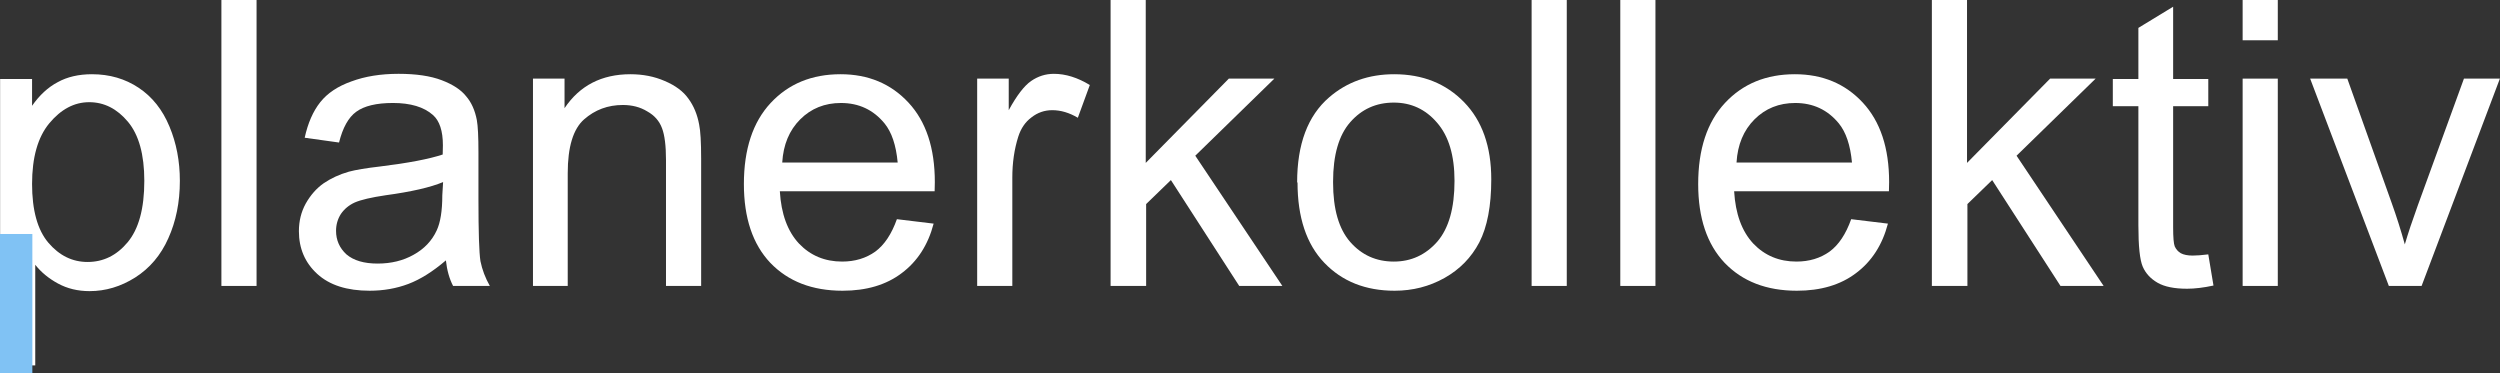
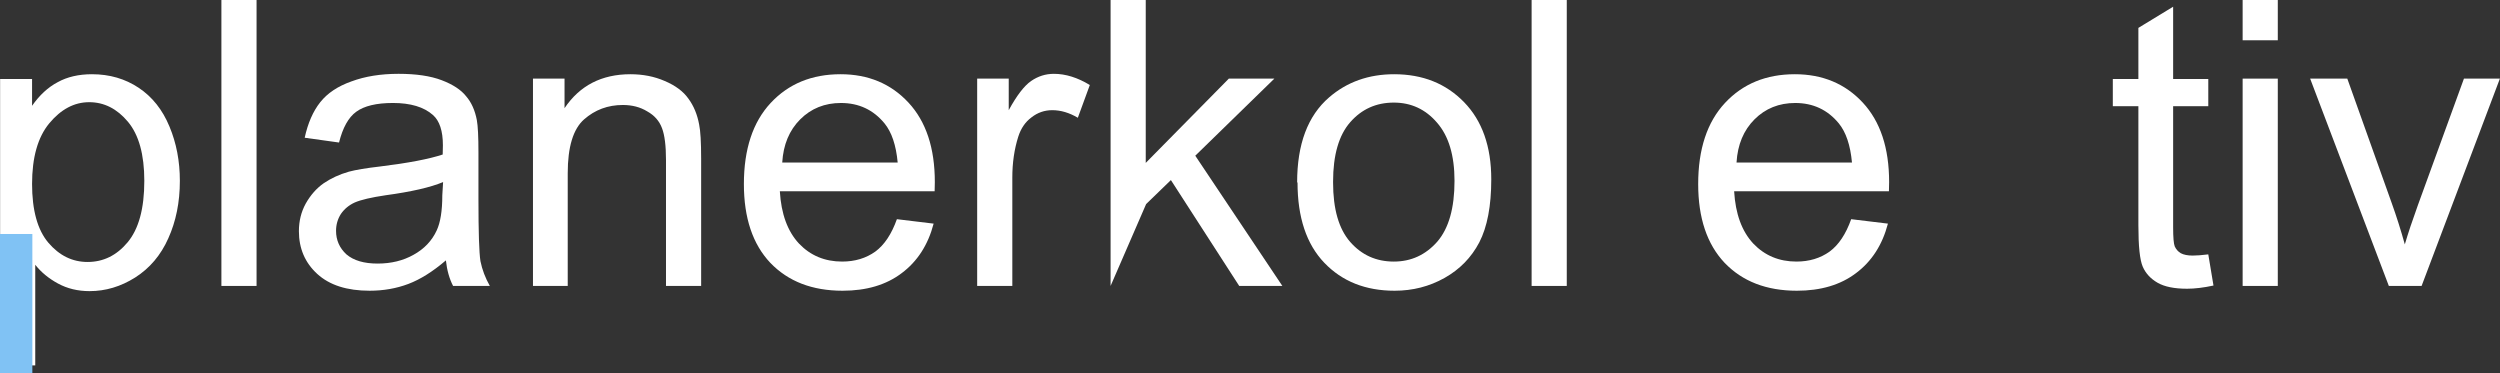
<svg xmlns="http://www.w3.org/2000/svg" id="svg95" xml:space="preserve" height="147.109pt" width="985.72pt" y="0pt" x="0pt" version="1.1">
  <rect width="100%" height="100%" fill="#333333" stroke="none" />
  <defs id="defs99">
	
	
	
	
</defs>
  <style id="style2" type="text/css">


</style>
  <clipPath style="fill:none" id="clp1">
    <path style="stroke:#000000;shape-rendering:crispEdges" id="path4" d="M 0,0 H 1700.787 V 510.236 H 0 Z" />
  </clipPath>
  <g transform="translate(-203.726,-115.949)" id="g970">
    <g style="fill:none" id="g43" transform="matrix(210,0,0,210,189.921,266.272)">
      <g id="text41" style="font-size:1px;font-family:ArialMT;letter-spacing:0;word-spacing:0;fill:#ffffff" aria-label="planerkollektiv">
        <path id="path972" d="m 0.066,0.199 v -0.717 h 0.08 v 0.067 q 0.028,-0.04 0.064,-0.059 0.036,-0.02 0.086,-0.02 0.066,0 0.117,0.034 0.051,0.034 0.077,0.097 0.026,0.062 0.026,0.136 0,0.08 -0.029,0.144 -0.028,0.063 -0.083,0.098 -0.054,0.034 -0.114,0.034 -0.044,0 -0.079,-0.019 -0.035,-0.019 -0.057,-0.047 v 0.252 z m 0.08,-0.455 q 0,0.1 0.041,0.148 0.041,0.048 0.098,0.048 0.059,0 0.1,-0.049 0.042,-0.05 0.042,-0.154 0,-0.099 -0.041,-0.148 -0.041,-0.049 -0.097,-0.049 -0.056,0 -0.1,0.053 -0.043,0.052 -0.043,0.152 z" />
        <path id="path974" d="m 0.62,0 v -0.716 h 0.088 V 0 Z" />
        <path id="path976" d="m 1.182,-0.064 q -0.049,0.042 -0.094,0.059 -0.045,0.017 -0.097,0.017 -0.085,0 -0.131,-0.042 -0.046,-0.042 -0.046,-0.107 0,-0.038 0.017,-0.069 0.018,-0.032 0.045,-0.051 0.028,-0.019 0.063,-0.029 0.026,-0.007 0.078,-0.013 0.106,-0.013 0.157,-0.03 4.882e-4,-0.018 4.882e-4,-0.023 0,-0.054 -0.025,-0.076 -0.034,-0.03 -0.1,-0.03 -0.062,0 -0.092,0.022 -0.029,0.021 -0.043,0.077 l -0.086,-0.012 q 0.012,-0.055 0.039,-0.089 0.027,-0.034 0.078,-0.052 0.051,-0.019 0.118,-0.019 0.066,0 0.108,0.016 0.042,0.016 0.061,0.04 0.02,0.023 0.027,0.06 0.004,0.022 0.004,0.081 v 0.117 q 0,0.123 0.005,0.155 Q 1.275,-0.03 1.292,0 H 1.2 Q 1.186,-0.027 1.182,-0.064 Z m -0.007,-0.196 q -0.048,0.02 -0.144,0.033 -0.054,0.008 -0.077,0.018 -0.022,0.01 -0.035,0.029 -0.012,0.019 -0.012,0.042 0,0.035 0.026,0.059 0.027,0.023 0.078,0.023 0.051,0 0.09,-0.022 0.04,-0.022 0.058,-0.061 0.014,-0.03 0.014,-0.088 z" />
        <path id="path978" d="m 1.4,0 v -0.519 h 0.079 v 0.074 q 0.057,-0.085 0.165,-0.085 0.047,0 0.086,0.017 0.04,0.017 0.059,0.044 0.02,0.027 0.027,0.065 0.005,0.024 0.005,0.085 V 0 h -0.088 v -0.315 q 0,-0.054 -0.01,-0.08 -0.01,-0.027 -0.037,-0.042 -0.026,-0.016 -0.061,-0.016 -0.056,0 -0.097,0.036 -0.041,0.036 -0.041,0.135 V 0 Z" />
        <path id="path980" d="m 2.312,-0.167 0.091,0.011 q -0.021,0.08 -0.08,0.124 -0.058,0.044 -0.148,0.044 -0.114,0 -0.181,-0.07 -0.066,-0.07 -0.066,-0.197 0,-0.131 0.067,-0.203 0.067,-0.072 0.175,-0.072 0.104,0 0.17,0.071 0.066,0.071 0.066,0.199 0,0.008 -4.883e-4,0.023 H 2.018 q 0.005,0.085 0.048,0.131 0.043,0.045 0.108,0.045 0.048,0 0.083,-0.025 0.034,-0.025 0.054,-0.081 z M 2.023,-0.309 H 2.313 q -0.006,-0.065 -0.033,-0.098 -0.042,-0.051 -0.109,-0.051 -0.061,0 -0.102,0.041 -0.041,0.041 -0.045,0.108 z" />
        <path id="path982" d="m 2.512,0 v -0.519 h 0.079 v 0.079 q 0.03,-0.055 0.056,-0.073 0.026,-0.018 0.057,-0.018 0.044,0 0.09,0.028 l -0.03,0.082 q -0.032,-0.019 -0.064,-0.019 -0.029,0 -0.052,0.018 -0.023,0.017 -0.033,0.048 -0.015,0.047 -0.015,0.103 V 0 Z" />
-         <path id="path984" d="m 2.846,0 v -0.716 h 0.088 v 0.408 l 0.208,-0.211 H 3.256 L 3.058,-0.326 3.276,0 H 3.168 l -0.171,-0.265 -0.062,0.06 V 0 Z" />
+         <path id="path984" d="m 2.846,0 v -0.716 h 0.088 v 0.408 l 0.208,-0.211 H 3.256 L 3.058,-0.326 3.276,0 H 3.168 l -0.171,-0.265 -0.062,0.06 Z" />
        <path id="path986" d="m 3.313,-0.259 q 0,-0.144 0.08,-0.213 0.067,-0.058 0.163,-0.058 0.107,0 0.175,0.07 0.068,0.07 0.068,0.193 0,0.1 -0.03,0.158 -0.03,0.057 -0.087,0.089 -0.057,0.032 -0.125,0.032 -0.109,0 -0.176,-0.07 -0.067,-0.07 -0.067,-0.201 z m 0.09,0 q 0,0.1 0.043,0.149 0.043,0.049 0.109,0.049 0.065,0 0.109,-0.05 0.043,-0.05 0.043,-0.152 0,-0.096 -0.044,-0.146 -0.043,-0.05 -0.108,-0.05 -0.066,0 -0.109,0.049 -0.043,0.049 -0.043,0.149 z" />
        <path id="path988" d="m 3.9,0 v -0.716 h 0.088 V 0 Z" />
-         <path id="path990" d="m 4.122,0 v -0.716 h 0.088 V 0 Z" />
        <path id="path992" d="m 4.701,-0.167 0.091,0.011 q -0.021,0.08 -0.08,0.124 -0.058,0.044 -0.148,0.044 -0.114,0 -0.181,-0.07 -0.066,-0.07 -0.066,-0.197 0,-0.131 0.067,-0.203 0.067,-0.072 0.175,-0.072 0.104,0 0.17,0.071 0.066,0.071 0.066,0.199 0,0.008 -4.882e-4,0.023 H 4.407 q 0.005,0.085 0.048,0.131 0.043,0.045 0.108,0.045 0.048,0 0.083,-0.025 0.034,-0.025 0.054,-0.081 z M 4.412,-0.309 h 0.29 q -0.006,-0.065 -0.033,-0.098 -0.042,-0.051 -0.109,-0.051 -0.061,0 -0.102,0.041 -0.041,0.041 -0.045,0.108 z" />
-         <path id="path994" d="m 4.902,0 v -0.716 h 0.088 v 0.408 l 0.208,-0.211 H 5.312 L 5.114,-0.326 5.332,0 H 5.224 l -0.171,-0.265 -0.062,0.06 V 0 Z" />
        <path id="path996" d="m 5.594,-0.079 0.013,0.078 q -0.037,0.008 -0.066,0.008 -0.048,0 -0.074,-0.015 -0.026,-0.015 -0.037,-0.04 -0.011,-0.025 -0.011,-0.104 v -0.298 h -0.064 v -0.068 h 0.064 v -0.128 l 0.087,-0.053 v 0.181 h 0.088 v 0.068 h -0.088 v 0.303 q 0,0.038 0.004,0.048 0.005,0.011 0.015,0.017 0.011,0.006 0.03,0.006 0.015,0 0.039,-0.003 z" />
        <path id="path998" d="m 5.68,-0.615 v -0.101 h 0.088 v 0.101 z M 5.68,0 v -0.519 h 0.088 V 0 Z" />
        <path id="path1000" d="M 6.046,0 5.849,-0.519 h 0.093 l 0.111,0.311 q 0.018,0.05 0.033,0.104 0.012,-0.041 0.033,-0.099 l 0.115,-0.316 h 0.09 L 6.128,0 Z" />
      </g>
    </g>
    <g style="fill:none" id="g47" transform="translate(424.828,2699.433)">
      <path style="fill:#80c2f4" id="path45" d="m -221.102,-2460.472 v 73.134 h 17.008 v -73.134 z" />
    </g>
  </g>
</svg>